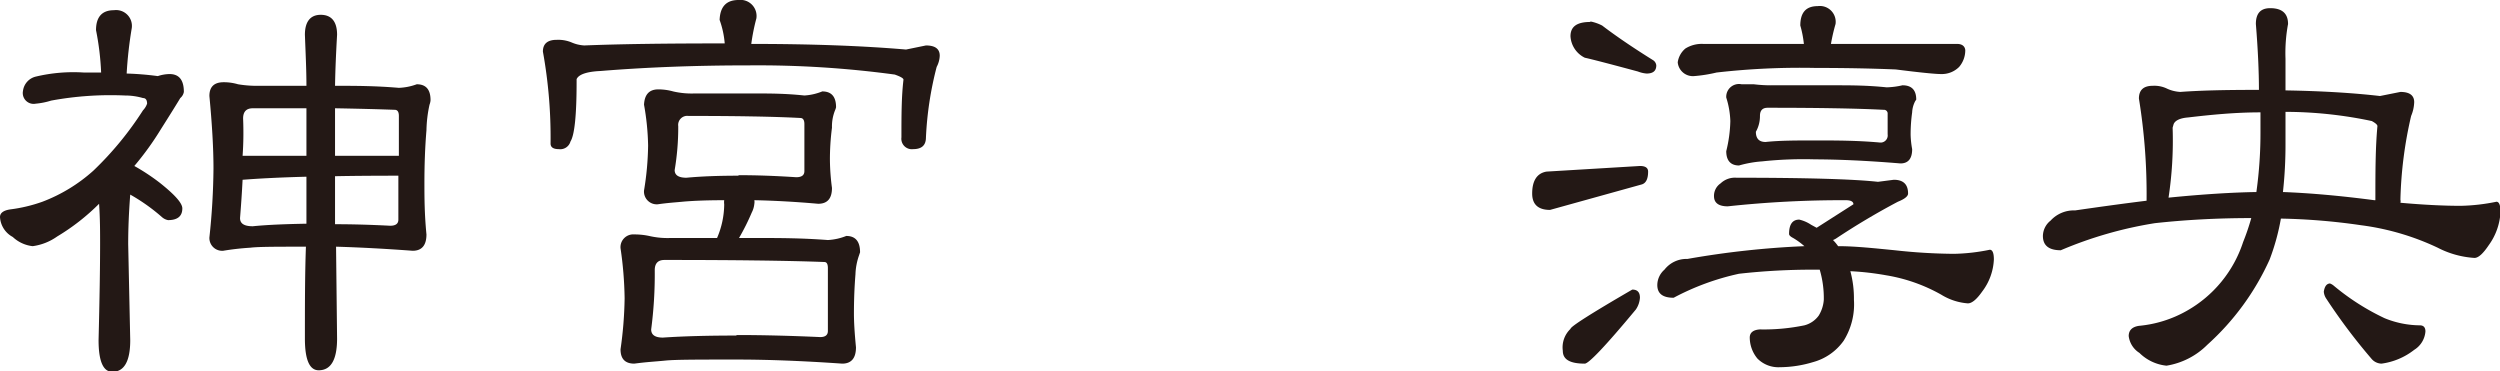
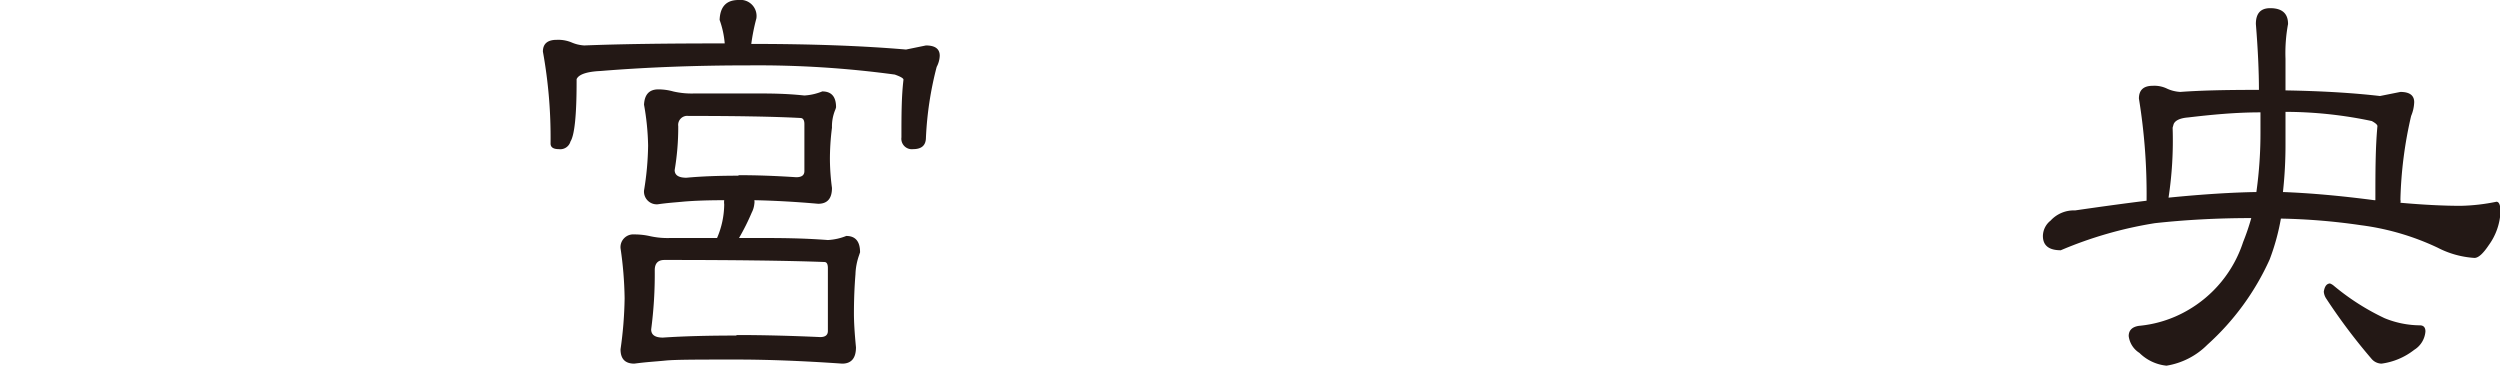
<svg xmlns="http://www.w3.org/2000/svg" viewBox="0 0 195.8 29.08">
  <g fill="#231815">
-     <path d="m8.92.8a1.24 1.24 0 0 1 1.4 1.4 32.29 32.29 0 0 0 -.4 3.56 23.16 23.16 0 0 1 2.44.2 3.07 3.07 0 0 1 .92-.16c.75 0 1.12.47 1.12 1.4a.82.82 0 0 1 -.28.48c-.19.32-.69 1.13-1.52 2.44a23 23 0 0 1 -2.08 2.88 16.19 16.19 0 0 1 2 1.32c1.17.93 1.76 1.59 1.76 2 0 .61-.37.92-1.12.92a1 1 0 0 1 -.48-.24 14.7 14.7 0 0 0 -2.48-1.76c-.11 1.41-.16 2.71-.16 3.88l.16 7.52c0 1.65-.47 2.48-1.4 2.48-.72 0-1.08-.83-1.08-2.48q.12-4.8.12-7.52c0-1 0-2-.08-3.16a16.91 16.91 0 0 1 -3.28 2.56 4.32 4.32 0 0 1 -1.92.76 2.7 2.7 0 0 1 -1.56-.72 1.89 1.89 0 0 1 -1-1.56c0-.32.27-.52.8-.6a11.84 11.84 0 0 0 2.52-.6 12.69 12.69 0 0 0 4-2.44 25.6 25.6 0 0 0 3.88-4.72 1.41 1.41 0 0 0 .32-.52c0-.29-.11-.44-.32-.44a5 5 0 0 0 -1.4-.2 25.66 25.66 0 0 0 -5.8.4 5.71 5.71 0 0 1 -1.2.24.85.85 0 0 1 -1-1 1.32 1.32 0 0 1 1-1.12 12.73 12.73 0 0 1 3.76-.32h1.36a21.39 21.39 0 0 0 -.4-3.32c0-1.04.48-1.56 1.4-1.56zm8.6 5.64a3.94 3.94 0 0 1 1.12.16 9.06 9.06 0 0 0 1.68.12h3.68c0-1.28-.07-2.63-.12-4 0-1 .41-1.56 1.24-1.56s1.28.52 1.28 1.56c-.08 1.41-.14 2.76-.16 4h.12c1.36 0 3 0 4.88.16a4.52 4.52 0 0 0 1.4-.28c.72 0 1.08.41 1.08 1.24 0 0 0 .15-.08.36a10.15 10.15 0 0 0 -.24 2c-.11 1.31-.16 2.69-.16 4.16 0 1 0 2.36.16 4 0 .85-.36 1.28-1.08 1.28q-3.24-.24-6-.32l.08 7.2c0 1.65-.48 2.48-1.44 2.48-.72 0-1.08-.83-1.08-2.48 0-2.64 0-5 .08-7.2-2.27 0-3.72 0-4.36.08a20.82 20.82 0 0 0 -2.12.24 1 1 0 0 1 -1.08-1.04 53.93 53.93 0 0 0 .32-5.4c0-1.57-.11-3.47-.32-5.68 0-.72.37-1.08 1.12-1.08zm6.48 11.08v-3.68c-1.92.05-3.58.13-5 .24-.05 1-.12 2-.2 3 0 .43.32.64 1 .64 1.2-.12 2.61-.17 4.2-.2zm-5-5.32h5v-1.88c0-.61 0-1.23 0-1.84-1.28 0-2.68 0-4.2 0-.51 0-.76.27-.76.8.04.97.03 1.96-.04 2.92zm7.24-3.72v1.84 1.88h5v-3.12c0-.32-.11-.48-.32-.48q-1.92-.07-4.64-.12zm0 5.32v3.76q2 0 4.32.12c.43 0 .64-.16.64-.48v-3.44c-1.74 0-3.4.01-4.92.04z" />
    <path d="m57.84 0a1.26 1.26 0 0 1 1.4 1.44 15.56 15.56 0 0 0 -.4 2q7 0 12.12.44l1.56-.32c.72 0 1.08.27 1.08.8a2 2 0 0 1 -.24.88 26.62 26.62 0 0 0 -.84 5.52c0 .61-.32.92-1 .92a.82.82 0 0 1 -.92-.92c0-1.65 0-3.16.16-4.52 0-.11-.23-.24-.68-.4a79.82 79.82 0 0 0 -11.36-.72q-6.28 0-11.68.44c-1.09.05-1.72.27-1.88.64v.2q0 3.92-.48 4.68a.83.83 0 0 1 -.92.6c-.43 0-.64-.15-.64-.44a37.71 37.71 0 0 0 -.6-7.2c0-.61.36-.92 1.08-.92a2.72 2.72 0 0 1 1.16.2 2.89 2.89 0 0 0 1 .24c2.75-.11 6.33-.16 10.76-.16h.24a7.11 7.11 0 0 0 -.4-1.84c.04-1.03.52-1.56 1.48-1.56zm-6.28 7a4.37 4.37 0 0 1 1.16.16 6.38 6.38 0 0 0 1.68.16h4.76c1.07 0 2.35 0 3.84.16a4.48 4.48 0 0 0 1.4-.32c.72 0 1.08.41 1.08 1.24a1.21 1.21 0 0 1 -.08.24 3.41 3.41 0 0 0 -.24 1.36 19.2 19.2 0 0 0 -.16 2.6 17.81 17.81 0 0 0 .16 2.12c0 .83-.36 1.24-1.08 1.24-1.81-.16-3.49-.25-5-.28a.79.79 0 0 1 0 .28 1.86 1.86 0 0 1 -.2.68 17.76 17.76 0 0 1 -1 2h1.48c1.55 0 3.37 0 5.48.16a4.56 4.56 0 0 0 1.44-.32c.72 0 1.08.43 1.08 1.28l-.08.24a4.92 4.92 0 0 0 -.28 1.48c-.08 1-.12 2-.12 3.08 0 .64.05 1.52.16 2.64 0 .85-.36 1.28-1.08 1.28q-4.6-.32-8.28-.32c-2.91 0-4.76 0-5.56.08s-1.48.11-2.44.24c-.72 0-1.08-.37-1.08-1.12a30.65 30.65 0 0 0 .32-4 29.4 29.4 0 0 0 -.32-3.92 1 1 0 0 1 1.08-1.08 5.5 5.5 0 0 1 1.16.12 6.38 6.38 0 0 0 1.68.16h3.64a6.77 6.77 0 0 0 .56-2.64 1.17 1.17 0 0 1 0-.32c-1.68 0-2.77.07-3.28.12s-1.17.09-1.92.2a1 1 0 0 1 -1.08-1.08 23 23 0 0 0 .32-3.52 19.89 19.89 0 0 0 -.32-3.2c.04-.79.4-1.2 1.12-1.2zm6.12 19.24q3 0 6.56.16.6 0 .6-.48v-4.92c0-.32-.09-.48-.28-.48q-4.32-.16-12.52-.16c-.51 0-.76.27-.76.8a33.09 33.09 0 0 1 -.28 4.64c0 .43.31.64.92.64 1.61-.11 3.55-.16 5.76-.16zm.16-12.52c1.36 0 2.87.05 4.52.16.43 0 .64-.16.64-.48v-3.68c0-.32-.11-.48-.32-.48q-3-.16-8.76-.16a.71.71 0 0 0 -.8.8 20.05 20.05 0 0 1 -.28 3.44c0 .4.31.6.92.6 1.17-.11 2.53-.16 4.08-.16z" />
-     <path d="m128.44 13c.43 0 .64.15.64.44q0 .84-.48 1l-7.2 2c-.93 0-1.4-.43-1.4-1.28 0-1 .37-1.59 1.12-1.72zm-.6 9.68c.4 0 .6.21.6.64a1.85 1.85 0 0 1 -.32.92c-2.35 2.83-3.69 4.24-4 4.24-1.15 0-1.72-.32-1.72-1a2 2 0 0 1 .6-1.72q0-.27 4.84-3.08zm-3.28-21a3.45 3.45 0 0 1 .92.32c1.09.83 2.41 1.73 4 2.72a.55.55 0 0 1 .24.4c0 .43-.25.64-.76.64a2.44 2.44 0 0 1 -.68-.16c-2.19-.59-3.57-.95-4.16-1.08a2 2 0 0 1 -1.12-1.68c0-.75.49-1.12 1.56-1.12zm11.44 12.24c5.49 0 9.19.11 11.08.32l1.24-.16c.75 0 1.12.36 1.12 1.08 0 .21-.27.43-.8.64a56.05 56.05 0 0 0 -4.84 2.88 1.34 1.34 0 0 1 -.24.12 3.39 3.39 0 0 1 .4.48c1.33 0 2.81.16 4.44.32a44.56 44.56 0 0 0 4.64.28 15.27 15.27 0 0 0 2.8-.32c.21 0 .32.25.32.76a4.47 4.47 0 0 1 -.92 2.52c-.43.61-.8.92-1.12.92a4.62 4.62 0 0 1 -2.08-.68 13.07 13.07 0 0 0 -4.32-1.52 21.75 21.75 0 0 0 -2.8-.32 8.17 8.17 0 0 1 .28 2.24 5.37 5.37 0 0 1 -.8 3.2 4.32 4.32 0 0 1 -2.4 1.68 9.09 9.09 0 0 1 -2.6.4 2.31 2.31 0 0 1 -1.76-.68 2.6 2.6 0 0 1 -.6-1.64c0-.4.29-.61.8-.64a15.7 15.7 0 0 0 3.48-.32 2 2 0 0 0 1.12-.76 2.71 2.71 0 0 0 .4-1.24 7.88 7.88 0 0 0 -.32-2.36h-.52a51.9 51.9 0 0 0 -5.8.32 19.74 19.74 0 0 0 -5.12 1.88c-.85 0-1.28-.32-1.28-1a1.62 1.62 0 0 1 .56-1.2 2.19 2.19 0 0 1 1.8-.84 69.16 69.16 0 0 1 9.16-1 5.66 5.66 0 0 0 -.88-.64c-.21-.11-.32-.21-.32-.32 0-.75.27-1.12.8-1.12a2.81 2.81 0 0 1 .92.4l.44.24 2.88-1.84c0-.21-.2-.32-.6-.32a83.83 83.83 0 0 0 -9.24.48c-.72 0-1.08-.27-1.08-.8a1.18 1.18 0 0 1 .52-1 1.62 1.62 0 0 1 1.24-.44zm6.36-13.44a1.24 1.24 0 0 1 1.4 1.4 14.23 14.23 0 0 0 -.36 1.56h9.88c.4 0 .61.19.64.48a2 2 0 0 1 -.48 1.32 1.91 1.91 0 0 1 -1.4.56c-.48 0-1.67-.12-3.56-.36q-2.88-.12-6.32-.12a57.65 57.65 0 0 0 -7.72.36 11.23 11.23 0 0 1 -1.76.28 1.19 1.19 0 0 1 -1.28-1.08 1.72 1.72 0 0 1 .6-1.08 2.42 2.42 0 0 1 1.4-.36h7.88a8.22 8.22 0 0 0 -.28-1.44c0-1 .43-1.52 1.36-1.52zm-6 6.12h1a10.94 10.94 0 0 0 1.48.08h4.92c1.12 0 2.45 0 4 .16a6.07 6.07 0 0 0 1.24-.16c.72 0 1.08.37 1.08 1.12l-.08.12a2.09 2.09 0 0 0 -.24.88 12.48 12.48 0 0 0 -.12 1.76 7.25 7.25 0 0 0 .12 1.12c0 .75-.31 1.12-.92 1.12q-3.72-.31-6.72-.32a30.52 30.52 0 0 0 -4.12.16 8.8 8.8 0 0 0 -1.8.32c-.64 0-1-.37-1-1.12a10.71 10.71 0 0 0 .32-2.36 6.77 6.77 0 0 0 -.32-1.84 1 1 0 0 1 1.2-1.04zm5.84 4.4c1.52 0 3.19 0 5 .16a.56.56 0 0 0 .64-.64v-1.6a.29.29 0 0 0 -.32-.32q-3.12-.16-9.08-.16c-.4 0-.6.21-.6.64a2.49 2.49 0 0 1 -.32 1.24c0 .53.25.8.76.8 1.12-.12 2.43-.12 3.92-.12z" />
    <path d="m168.6 6.72a2.28 2.28 0 0 1 1.16.24 2.89 2.89 0 0 0 1 .24c1.47-.11 3.39-.16 5.76-.16h.4q0-2.2-.24-5.16c0-.83.37-1.24 1.12-1.24.93 0 1.4.41 1.4 1.24a12.48 12.48 0 0 0 -.2 2.72v2.48q4.2.07 7.4.44l1.6-.32c.72 0 1.08.27 1.08.8a3 3 0 0 1 -.24 1.08 32.1 32.1 0 0 0 -.84 6.56.49.49 0 0 1 0 .24c1.79.16 3.36.24 4.72.24a15.27 15.27 0 0 0 2.8-.32c.21 0 .32.27.32.8a4.83 4.83 0 0 1 -.92 2.6c-.43.64-.8 1-1.12 1a7.24 7.24 0 0 1 -2.88-.8 20 20 0 0 0 -6-1.76 49.35 49.35 0 0 0 -6.28-.52 17.5 17.5 0 0 1 -.88 3.2 20.08 20.08 0 0 1 -4.88 6.68 5.82 5.82 0 0 1 -3.2 1.64 3.52 3.52 0 0 1 -2.12-1 1.82 1.82 0 0 1 -.84-1.32c0-.45.27-.72.8-.8a9.31 9.31 0 0 0 3.72-1.16 9.6 9.6 0 0 0 4.44-5.4 18 18 0 0 0 .64-1.88q-3.91 0-7.56.4a31.42 31.42 0 0 0 -7.36 2.12c-.93 0-1.4-.37-1.4-1.12a1.56 1.56 0 0 1 .6-1.2 2.47 2.47 0 0 1 1.92-.8c2-.29 3.89-.55 5.6-.76a46.61 46.61 0 0 0 -.6-8q0-1 1.08-1zm1.24 8.76c2.72-.27 5-.41 6.88-.44a33.39 33.39 0 0 0 .32-4.8v-1.44c-2 0-3.89.19-5.68.4-.61.05-1 .23-1.12.52l-.08.28a29.79 29.79 0 0 1 -.32 5.48zm9.16-6.72v2.52a33.5 33.5 0 0 1 -.2 3.76c2.11.08 4.49.29 7.16.64h.08c0-2.13 0-4.07.16-5.8 0-.11-.15-.24-.44-.4a32.92 32.92 0 0 0 -6.76-.72zm3.48 13.44a1 1 0 0 1 .28.16 18.54 18.54 0 0 0 4 2.56 7.41 7.41 0 0 0 2.76.56c.29 0 .44.16.44.48a1.86 1.86 0 0 1 -.88 1.44 5.29 5.29 0 0 1 -2.56 1.08 1.06 1.06 0 0 1 -.8-.4 45.47 45.47 0 0 1 -3.52-4.68 1.12 1.12 0 0 1 -.2-.56c.07-.43.23-.64.52-.64z" />
  </g>
</svg>